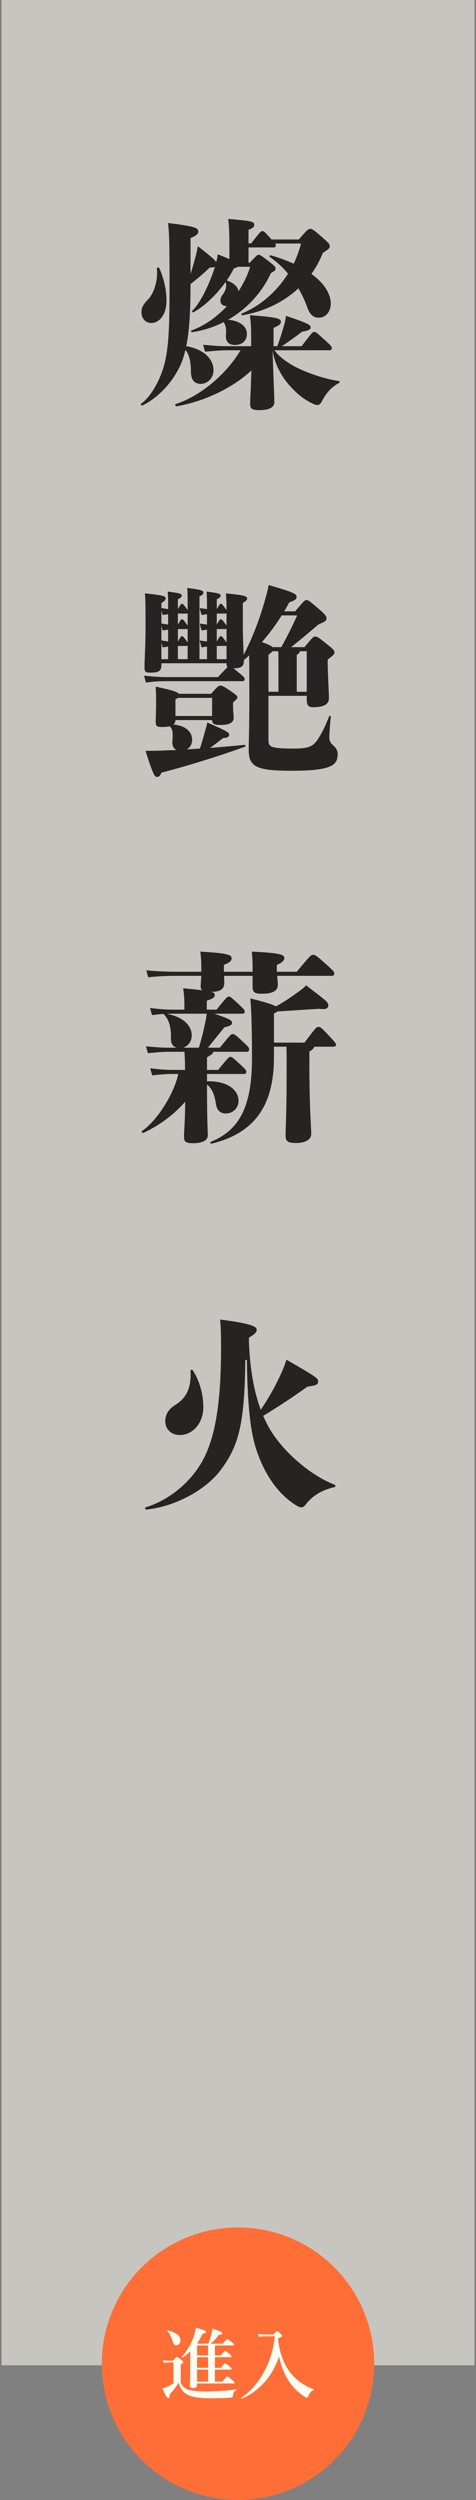
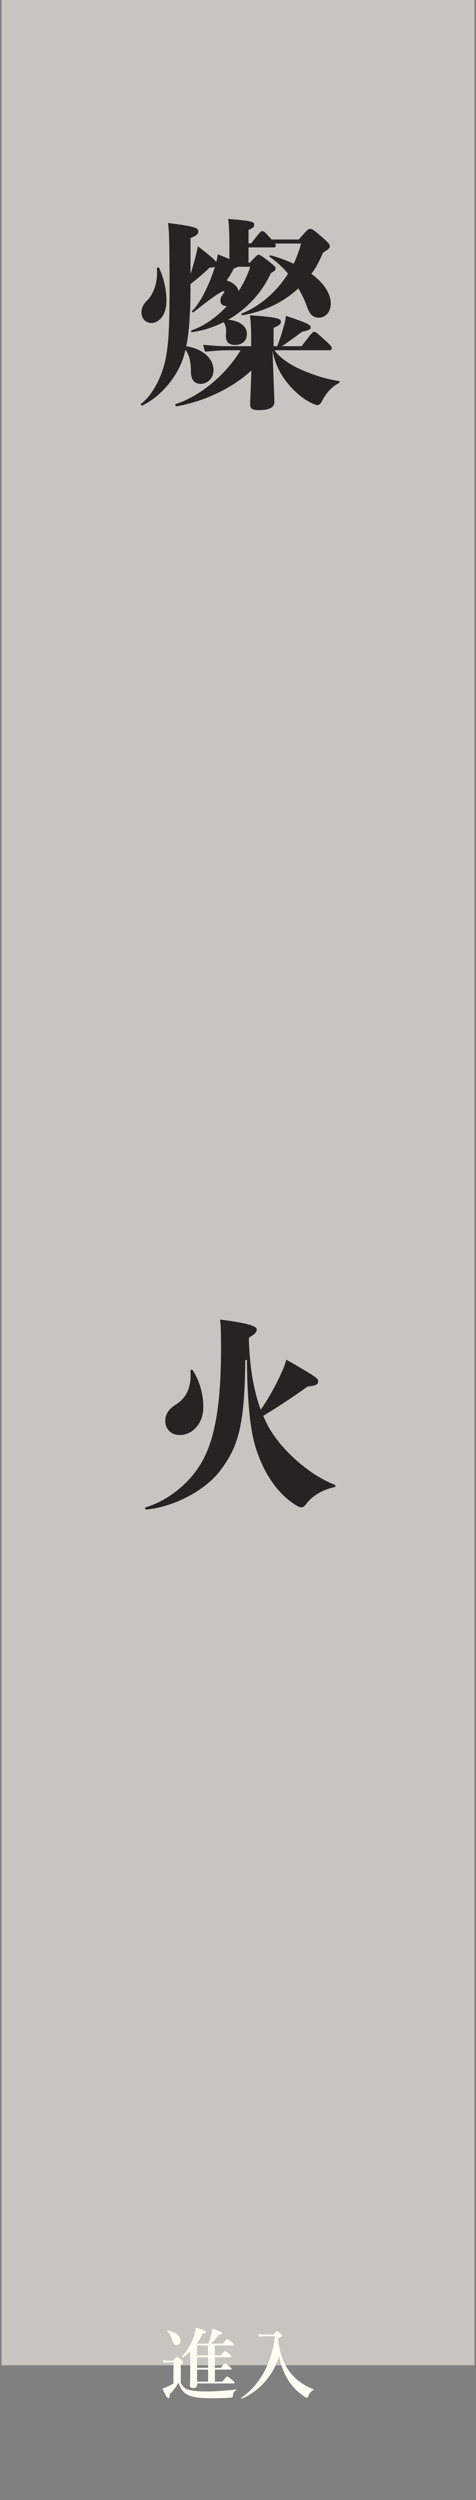
<svg xmlns="http://www.w3.org/2000/svg" width="152px" height="798px" viewBox="0 0 152 798" version="1.1">
  <rect x="0" y="0" width="152" height="798" fill="#808080" stroke="none" />
  <title>Group 2</title>
  <g id="Page-1" stroke="none" stroke-width="1" fill="none" fill-rule="evenodd">
    <g id="Landing" transform="translate(-884, -189)">
      <g id="Group" transform="translate(-0.222, 103)">
        <g id="Group-2" transform="translate(884.722, 86)">
          <rect id="Rectangle" fill-opacity="0.56" fill="#FFFCF2" x="0" y="0" width="151" height="755" />
          <g id="燦艷薪火" transform="translate(44.483, 69.88)" fill="#252422" fill-rule="nonzero">
-             <path d="M3.307,33.215 C5.712,33.215 8.182,30.875 8.182,26 C8.182,22.36 7.077,18.2 5.842,15.665 C5.647,15.34 5.127,15.47 5.127,15.86 C5.452,19.825 4.217,23.725 2.202,25.805 C0.772,27.235 0.187,28.34 0.187,29.77 C0.187,31.85 1.552,33.215 3.307,33.215 Z M27.487,27.82 C24.302,31.265 20.337,34.125 16.242,35.555 C15.852,35.685 16.047,36.205 16.437,36.14 C20.012,35.62 23.327,34.515 26.382,32.955 C27.032,33.735 27.357,34.97 27.162,36.92 C26.967,38.935 27.877,40.235 30.022,40.235 C32.362,40.235 33.857,38.87 33.857,36.725 C33.857,34.125 31.387,32.5 27.877,32.175 C33.857,28.73 38.667,23.53 41.527,17.29 C42.762,16.575 43.022,16.38 43.022,15.86 C43.022,15.34 42.827,15.08 40.747,13.455 C38.212,11.505 37.952,11.44 37.562,11.44 C37.237,11.44 37.042,11.57 34.767,13.975 L34.377,13.975 L34.377,9.1 L42.437,9.1 C42.892,9.1 43.087,8.84 43.087,8.515 C43.087,8.32 43.087,8.19 42.827,7.865 L51.147,7.865 C50.562,10.075 49.782,12.22 48.807,14.3 C46.662,13.325 44.257,12.415 41.527,11.635 C41.137,11.505 40.877,11.96 41.202,12.155 C43.412,13.715 45.362,15.47 46.987,17.485 C43.412,23.14 38.212,27.755 32.297,30.16 C31.907,30.29 32.102,30.81 32.492,30.745 C39.642,29.51 45.752,26.39 50.302,22.165 C51.407,24.05 52.382,26.065 53.097,28.145 C54.007,30.745 55.242,31.525 56.802,31.525 C59.077,31.525 60.637,29.575 60.637,27.04 C60.637,23.92 58.557,20.54 54.462,17.55 C55.957,15.47 57.192,13.195 58.102,10.855 C60.182,9.49 60.312,9.295 60.312,8.71 C60.312,8.125 60.182,7.865 57.907,5.85 C54.917,3.25 54.657,3.185 54.072,3.185 C53.487,3.185 53.227,3.315 50.432,6.565 L41.722,6.565 L41.267,6.045 C39.382,3.965 39.252,3.9 38.797,3.9 C38.342,3.9 38.212,3.965 35.222,7.8 L34.377,7.8 L34.377,3.51 C35.872,2.86 36.197,2.535 36.197,1.885 C36.197,0.845 35.482,0.65 27.877,0 C28.202,2.47 28.267,4.875 28.267,9.555 L28.267,12.805 C27.357,12.415 26.122,11.895 24.562,11.31 C24.432,12.155 24.302,13 24.042,13.78 C23.652,13.065 22.352,11.96 18.192,8.71 C17.932,10.14 17.737,11.115 17.347,12.48 C16.827,14.3 16.372,16.055 15.852,17.615 L15.852,6.11 C17.997,5.265 18.322,4.68 18.322,4.03 C18.322,2.86 17.412,2.405 8.702,1.3 C9.027,4.745 9.157,6.76 9.157,22.035 C9.157,35.75 8.767,41.145 7.597,46.02 C6.232,51.545 3.112,56.81 0.122,58.955 C-0.203,59.15 0.187,59.735 0.512,59.54 C5.257,57.2 9.937,52.585 12.732,46.475 C13.317,45.11 13.837,43.55 14.227,41.795 C15.462,43.29 15.982,45.63 15.982,48.75 C15.982,51.61 17.347,52.65 19.102,52.65 C21.182,52.65 23.197,50.895 23.197,48.295 C23.197,44.85 20.272,41.6 14.487,40.625 C15.527,35.62 15.852,29.12 15.852,20.8 C18.647,18.59 20.142,17.29 21.962,15.535 C22.807,15.535 23.327,15.405 23.652,15.34 C21.767,21.19 18.972,26.78 16.437,29.315 C16.177,29.575 16.502,29.965 16.827,29.77 C20.012,28.08 23.977,24.44 27.032,20.15 C27.487,21.255 27.227,22.685 26.122,24.18 C25.472,25.025 25.407,25.545 25.407,26.13 C25.407,27.105 26.122,27.82 27.357,27.82 L27.487,27.82 Z M34.897,15.275 C34.117,17.875 32.817,20.54 31.192,23.075 C30.932,21.71 29.827,20.475 27.422,19.63 C28.267,18.395 29.047,17.095 29.697,15.795 C30.347,15.6 30.737,15.47 30.932,15.275 L34.897,15.275 Z M60.247,41.925 C60.767,41.925 60.962,41.665 60.962,41.275 C60.962,40.755 60.832,40.56 58.622,38.545 C56.022,36.205 55.892,36.075 55.372,36.075 C54.852,36.075 54.722,36.14 51.342,40.625 L45.037,40.625 C47.247,39.13 49.327,37.635 51.472,36.01 C53.942,35.555 54.202,35.165 54.202,34.645 C54.202,33.93 53.942,33.475 46.337,30.94 C46.207,32.045 46.012,32.955 45.882,33.41 C45.232,35.685 44.647,37.765 43.542,40.625 L42.372,40.625 L42.372,34.775 C43.867,34.125 44.712,33.67 44.712,32.89 C44.712,31.85 43.997,31.395 34.832,30.745 C35.222,33.8 35.222,36.14 35.222,40.625 L27.747,40.625 C25.667,40.625 23.977,40.56 19.882,40.17 L20.467,42.38 C24.237,42.055 25.797,41.925 27.747,41.925 L31.842,41.925 C26.902,50.115 18.582,56.68 11.172,59.085 C10.782,59.215 11.042,59.865 11.432,59.8 C19.882,58.37 29.242,54.08 35.287,48.36 L35.222,50.375 C35.092,54.665 34.897,57.85 34.897,59.02 C34.897,60.515 35.417,61.035 37.692,61.035 C41.007,61.035 42.632,60.19 42.632,58.435 C42.632,57.395 42.502,54.47 42.372,51.22 L42.047,41.99 C42.697,45.955 44.517,49.92 47.702,53.43 C49.977,55.9 51.862,57.46 54.592,58.825 C55.372,59.215 55.957,59.41 56.412,59.41 C56.997,59.41 57.452,58.89 57.777,58.24 C58.947,56.03 60.507,53.82 63.237,52.39 C63.562,52.195 63.562,51.805 63.172,51.74 C58.817,51.09 53.747,49.4 49.912,47.515 C46.597,45.89 43.932,43.81 42.697,41.925 L60.247,41.925 Z" id="Shape" />
-             <path d="M14.617,169.325 C15.787,168.74 16.372,167.57 16.372,166.205 C16.372,163.93 14.487,161.72 10.392,161.395 C10.782,161.07 11.042,160.615 11.042,159.965 L22.742,159.965 C22.807,161.2 23.392,161.525 25.407,161.525 C28.527,161.525 29.632,160.68 29.632,159.185 C29.632,158.405 29.437,157.105 29.437,155.675 L29.437,154.31 C30.607,153.335 30.802,153.14 30.802,152.685 C30.802,152.295 30.672,152.1 28.527,150.605 C26.122,148.98 25.862,148.98 25.342,148.98 C24.822,148.98 24.627,149.11 22.417,151.58 L12.147,151.58 C11.692,150.995 10.067,150.41 4.737,149.305 C4.867,151.71 4.867,153.335 4.867,154.635 C4.867,156.845 4.737,159.575 4.737,160.29 C4.737,161.85 4.932,162.175 6.687,162.175 C7.662,162.175 8.507,162.11 9.222,161.98 C10.067,162.695 10.327,164.125 10.067,166.595 C9.937,167.895 10.327,169 11.367,169.52 C9.547,169.585 7.792,169.65 6.297,169.715 C4.867,169.78 3.697,169.78 1.487,169.78 C3.697,176.865 4.412,178.1 4.997,178.1 C5.972,178.1 6.102,177.71 6.622,176.735 C15.527,174.46 26.642,170.885 33.207,168.48 C33.597,168.35 33.402,167.83 33.012,167.895 C29.762,168.22 25.992,168.545 22.092,168.87 C23.587,167.765 24.952,166.725 26.187,165.75 C27.682,165.62 28.202,165.295 28.202,164.645 C28.202,163.865 27.292,163.41 21.182,160.745 C21.052,161.72 20.792,162.435 20.597,163.15 C20.077,165.1 19.427,167.375 18.842,169.065 L14.617,169.325 Z M22.742,152.88 L22.742,158.665 L11.042,158.665 L11.042,153.335 C11.367,153.205 11.627,153.01 11.822,152.88 L22.742,152.88 Z M40.747,152.23 L52.967,152.23 L52.967,153.4 C52.967,155.155 53.487,155.87 54.917,155.87 C58.362,155.87 60.052,154.96 60.052,153.01 C60.052,151.385 59.662,144.495 59.662,142.155 L59.662,140.66 C61.612,139.165 61.807,138.97 61.807,138.385 C61.807,137.8 61.677,137.54 59.402,135.72 C56.477,133.38 56.282,133.315 55.632,133.315 C55.112,133.315 54.852,133.51 52.252,136.695 L47.962,136.695 C50.692,134.55 54.007,131.755 56.737,129.415 C59.012,128.505 59.272,128.18 59.272,127.53 C59.272,126.88 59.077,126.425 56.867,124.54 C53.682,121.81 53.487,121.68 52.902,121.68 C52.317,121.68 52.122,121.875 49.262,125.255 L45.752,125.255 C46.337,124.345 46.857,123.37 47.377,122.395 C49.327,121.745 49.717,121.355 49.717,120.575 C49.717,119.73 48.937,119.21 40.812,116.87 C40.487,118.625 40.162,119.73 39.837,120.9 C38.017,127.79 35.092,134.94 32.817,139.1 C32.752,137.085 32.557,133.835 32.557,129.415 L32.557,122.59 C33.662,121.94 33.922,121.55 33.922,121.16 C33.922,120.51 33.532,120.12 27.162,119.535 C27.292,121.095 27.357,122.59 27.357,124.865 L26.837,124.15 C25.927,122.915 25.797,122.85 25.537,122.85 C25.277,122.85 25.212,122.915 24.237,124.54 L24.237,121.42 C25.082,121.03 25.472,120.705 25.472,120.185 C25.472,119.6 24.497,119.405 20.987,118.95 C21.117,120.64 21.117,121.875 21.117,124.54 C20.467,124.475 19.752,124.345 18.777,124.215 L19.362,126.425 L21.117,126.165 L21.117,129.48 C20.467,129.415 19.752,129.285 18.777,129.155 L19.362,131.365 L21.117,131.105 L21.117,134.875 C20.467,134.81 19.752,134.68 18.777,134.55 L19.362,136.76 L21.117,136.5 L21.117,140.53 L18.712,140.53 L18.712,120.51 C19.752,119.99 19.947,119.795 19.947,119.21 C19.947,118.625 19.232,118.365 14.812,117.78 C14.942,119.73 14.942,121.16 14.942,124.865 L14.422,124.15 C13.512,122.915 13.382,122.85 13.122,122.85 C12.862,122.85 12.797,122.915 11.822,124.54 L11.822,121.42 C12.667,121.03 13.057,120.705 13.057,120.185 C13.057,119.6 12.082,119.405 8.572,118.95 C8.702,120.64 8.702,121.875 8.702,124.54 C8.117,124.475 7.402,124.345 6.557,124.215 L6.557,122.59 C7.662,121.94 7.922,121.55 7.922,121.16 C7.922,120.51 7.532,120.12 1.292,119.535 C1.487,121.68 1.487,123.63 1.487,130.585 C1.487,136.175 1.162,140.92 1.162,142.935 C1.162,144.56 1.357,144.82 3.047,144.82 C5.712,144.82 6.557,144.3 6.557,142.415 L6.557,141.83 L27.357,141.83 C27.357,142.48 27.422,142.87 27.682,143.13 C27.227,143.455 26.447,144.3 24.627,146.25 L8.182,146.25 C6.362,146.25 3.957,146.12 1.032,145.795 L1.617,148.005 C4.217,147.615 6.102,147.55 8.182,147.55 L32.427,147.55 C32.882,147.55 33.142,147.355 33.142,146.965 C33.142,146.445 32.947,146.185 30.932,144.56 C30.347,144.04 29.892,143.715 29.567,143.455 C32.102,143.39 32.882,142.87 32.882,141.05 L32.882,140.855 C33.467,140.335 34.052,139.815 34.572,139.295 C34.637,142.74 34.637,148.005 34.637,152.685 C34.637,162.045 34.442,167.18 34.442,169.325 C34.442,174.655 36.392,176.15 47.962,176.15 C60.767,176.15 62.847,174.46 62.847,170.82 C62.847,169.78 62.392,168.935 61.482,168.09 C60.572,167.375 60.182,166.595 60.182,165.555 C60.182,163.93 60.377,162.175 60.637,158.99 C60.637,158.6 60.247,158.405 60.117,158.795 C58.752,162.24 57.712,164.32 56.347,166.335 C54.852,168.545 53.227,169.065 48.547,169.065 C41.202,169.065 40.747,168.415 40.747,166.335 L40.747,152.23 Z M49.912,126.555 C48.287,130.26 46.402,133.835 44.842,136.695 L42.047,136.695 C41.722,136.305 40.812,135.85 38.667,135.07 C40.877,132.535 43.022,129.675 44.972,126.555 L49.912,126.555 Z M49.782,150.93 L49.782,139.165 C50.497,138.71 50.692,138.45 50.757,137.995 L52.967,137.995 L52.967,150.93 L49.782,150.93 Z M40.747,139.1 C41.397,138.645 41.787,138.32 42.047,137.995 L43.867,137.995 C43.932,138.97 43.932,140.075 43.932,140.985 L43.932,150.93 L40.747,150.93 L40.747,139.1 Z M6.557,135.265 L6.947,136.76 L8.702,136.5 L8.702,140.53 L6.557,140.53 L6.557,135.265 Z M6.947,126.425 L8.702,126.165 L8.702,129.48 C8.117,129.415 7.402,129.285 6.557,129.155 L6.557,124.93 L6.947,126.425 Z M14.617,125.97 C14.747,125.97 14.812,125.97 14.942,125.905 L14.942,129.805 L14.422,129.09 C13.512,127.855 13.382,127.79 13.122,127.79 C12.862,127.79 12.797,127.855 11.822,129.48 L11.822,125.97 L14.617,125.97 Z M11.822,136.305 L14.617,136.305 C14.747,136.305 14.812,136.305 14.942,136.24 L14.942,140.53 L11.822,140.53 L11.822,136.305 Z M8.702,134.875 C8.117,134.81 7.402,134.68 6.557,134.55 L6.557,129.87 L6.947,131.365 L8.702,131.105 L8.702,134.875 Z M14.942,135.2 L14.422,134.485 C13.512,133.25 13.382,133.185 13.122,133.185 C12.862,133.185 12.797,133.25 11.822,134.875 L11.822,130.91 L14.617,130.91 C14.747,130.91 14.812,130.91 14.942,130.845 L14.942,135.2 Z M24.237,136.305 L27.032,136.305 C27.162,136.305 27.227,136.305 27.357,136.24 L27.357,140.53 L24.237,140.53 L24.237,136.305 Z M27.032,125.97 C27.162,125.97 27.227,125.97 27.357,125.905 L27.357,129.805 L26.837,129.09 C25.927,127.855 25.797,127.79 25.537,127.79 C25.277,127.79 25.212,127.855 24.237,129.48 L24.237,125.97 L27.032,125.97 Z M24.237,130.91 L27.032,130.91 C27.162,130.91 27.227,130.91 27.357,130.845 L27.357,135.2 L26.837,134.485 C25.927,133.25 25.797,133.185 25.537,133.185 C25.277,133.185 25.212,133.25 24.237,134.875 L24.237,130.91 Z" id="Shape" />
-             <path d="M21.117,272.935 L33.012,272.935 C33.467,272.935 33.662,272.675 33.662,272.22 C33.662,271.765 33.597,271.635 31.582,269.75 C29.242,267.605 29.112,267.475 28.592,267.475 C28.137,267.475 27.942,267.605 24.692,271.635 L21.117,271.635 L21.117,267.605 C22.612,266.76 23.067,266.37 23.132,265.85 L33.792,265.85 C34.247,265.85 34.572,265.59 34.572,265.07 C34.572,264.485 34.377,264.29 31.842,261.95 C30.022,260.26 29.762,260.195 29.242,260.195 C28.787,260.195 28.592,260.39 25.212,264.55 L21.442,264.55 C23.132,262.34 24.757,260.455 26.642,258.05 C28.332,257.66 29.112,257.335 29.112,256.685 C29.112,255.905 28.982,255.58 23.457,253.695 L32.492,253.695 C32.947,253.695 33.142,253.435 33.142,252.98 C33.142,252.525 33.077,252.395 31.062,250.51 C28.722,248.365 28.592,248.235 28.072,248.235 C27.617,248.235 27.422,248.365 24.172,252.395 L21.052,252.395 L21.052,249.535 C23.262,248.82 23.587,248.365 23.587,247.78 C23.587,247.325 23.522,247 22.482,246.74 C25.407,246.675 26.642,245.83 26.642,243.815 C26.642,243.1 26.577,242.385 26.577,241.605 L35.677,241.605 L35.677,245.245 C35.677,246.805 36.392,247.325 38.472,247.325 C42.047,247.325 43.737,246.48 43.737,244.4 C43.737,243.555 43.607,242.645 43.542,241.605 L61.027,241.605 C61.547,241.605 61.742,241.345 61.742,240.89 C61.742,240.305 61.547,240.045 59.142,237.9 C55.957,235.04 55.697,234.91 54.982,234.91 C54.332,234.91 54.137,235.04 49.782,240.305 L43.412,240.305 L43.412,238.095 C45.102,237.51 45.817,236.6 45.817,236.015 C45.817,234.91 45.037,234.325 35.417,233.87 C35.677,236.08 35.677,237.705 35.677,240.305 L26.512,240.305 L26.512,238.095 C28.202,237.51 28.982,236.86 28.982,236.015 C28.982,234.91 27.877,234.39 18.972,233.87 C19.297,236.015 19.297,237.64 19.297,240.305 L12.277,240.305 C8.832,240.305 5.842,240.24 1.747,239.85 L2.332,242.06 C6.102,241.67 8.962,241.605 12.277,241.605 L19.297,241.605 C19.232,242.97 19.102,244.205 19.102,245.05 C19.102,245.57 19.232,245.96 19.622,246.22 C18.127,246.025 16.177,245.83 13.512,245.57 C13.902,248.43 13.902,249.665 13.902,251.745 L13.902,252.395 L10.197,252.395 C8.312,252.395 5.972,252.265 2.917,251.875 L3.567,254.15 C4.997,253.955 6.167,253.825 7.207,253.76 C8.767,255.255 9.742,257.66 9.612,261.69 C9.547,262.99 10.132,264.16 11.432,264.55 L8.832,264.55 C6.947,264.55 4.737,264.42 1.617,264.095 L2.267,266.305 C5.257,265.98 7.337,265.85 8.832,265.85 L13.902,265.85 C14.097,268.32 14.097,269.165 14.097,271.635 L10.262,271.635 C8.377,271.635 6.037,271.505 2.982,271.115 L3.632,273.39 C6.622,273 8.767,272.935 10.262,272.935 L11.952,272.935 C10.652,278.98 5.452,287.625 0.382,291.135 C0.057,291.33 0.512,291.85 0.837,291.72 C5.907,289.38 10.587,285.87 14.162,281.775 L14.097,285.155 C14.032,288.535 13.772,291.72 13.772,292.955 C13.772,294.515 14.227,295.035 16.632,295.035 C19.427,295.035 21.377,294.255 21.377,292.5 C21.377,291.33 21.117,288.405 21.117,276.315 C22.807,277.615 23.587,279.825 23.977,282.555 C24.302,284.7 25.537,285.545 27.097,285.545 C29.437,285.545 31.192,283.79 31.192,281.45 C31.192,278.46 28.202,275.08 21.117,275.275 L21.117,272.935 Z M21.052,253.695 C20.922,254.54 20.792,255.515 20.532,256.62 C19.947,259.35 19.492,261.365 18.517,264.55 L13.447,264.55 C15.137,264.095 16.242,262.47 16.242,260.585 C16.242,257.79 13.902,254.8 8.377,253.76 C9.092,253.695 9.677,253.695 10.197,253.695 L21.052,253.695 Z M42.502,262.925 L42.502,253.63 C43.022,253.435 43.347,253.175 43.542,252.98 C48.872,252.655 51.407,252.46 56.997,252.135 C59.077,252.46 59.857,251.94 59.857,251.095 C59.857,249.99 59.337,249.665 52.772,244.66 C52.187,245.245 51.472,245.895 49.522,247.26 C47.182,248.95 45.687,249.925 43.152,251.355 C41.982,250.705 39.447,249.925 34.962,248.82 C35.222,251.81 35.482,256.88 35.482,267.8 C35.482,282.75 31.842,290.745 22.352,294.58 C21.962,294.71 22.222,295.23 22.612,295.165 C36.977,291.655 42.502,282.295 42.502,267.475 L42.502,264.225 L46.467,264.225 C46.597,266.76 46.532,270.92 46.532,276.315 C46.532,283.725 46.207,290.68 46.207,292.5 C46.207,294.45 46.922,294.97 49.587,294.97 C52.252,294.97 54.397,293.995 54.397,292.11 C54.397,289.9 53.812,283.595 53.812,270.14 L53.812,265.785 C54.722,265.265 55.242,264.745 55.372,264.225 L61.222,264.225 C62.067,264.225 62.327,264.03 62.327,263.64 C62.327,263.25 62.067,262.86 60.182,260.845 C57.582,258.05 57.322,257.92 56.672,257.92 C56.087,257.92 55.957,257.985 52.252,262.925 L42.502,262.925 Z" id="Shape" />
+             <path d="M3.307,33.215 C5.712,33.215 8.182,30.875 8.182,26 C8.182,22.36 7.077,18.2 5.842,15.665 C5.647,15.34 5.127,15.47 5.127,15.86 C5.452,19.825 4.217,23.725 2.202,25.805 C0.772,27.235 0.187,28.34 0.187,29.77 C0.187,31.85 1.552,33.215 3.307,33.215 Z M27.487,27.82 C24.302,31.265 20.337,34.125 16.242,35.555 C15.852,35.685 16.047,36.205 16.437,36.14 C20.012,35.62 23.327,34.515 26.382,32.955 C27.032,33.735 27.357,34.97 27.162,36.92 C26.967,38.935 27.877,40.235 30.022,40.235 C32.362,40.235 33.857,38.87 33.857,36.725 C33.857,34.125 31.387,32.5 27.877,32.175 C33.857,28.73 38.667,23.53 41.527,17.29 C42.762,16.575 43.022,16.38 43.022,15.86 C43.022,15.34 42.827,15.08 40.747,13.455 C38.212,11.505 37.952,11.44 37.562,11.44 C37.237,11.44 37.042,11.57 34.767,13.975 L34.377,13.975 L34.377,9.1 L42.437,9.1 C42.892,9.1 43.087,8.84 43.087,8.515 C43.087,8.32 43.087,8.19 42.827,7.865 L51.147,7.865 C50.562,10.075 49.782,12.22 48.807,14.3 C46.662,13.325 44.257,12.415 41.527,11.635 C41.137,11.505 40.877,11.96 41.202,12.155 C43.412,13.715 45.362,15.47 46.987,17.485 C43.412,23.14 38.212,27.755 32.297,30.16 C31.907,30.29 32.102,30.81 32.492,30.745 C39.642,29.51 45.752,26.39 50.302,22.165 C51.407,24.05 52.382,26.065 53.097,28.145 C54.007,30.745 55.242,31.525 56.802,31.525 C59.077,31.525 60.637,29.575 60.637,27.04 C60.637,23.92 58.557,20.54 54.462,17.55 C55.957,15.47 57.192,13.195 58.102,10.855 C60.182,9.49 60.312,9.295 60.312,8.71 C60.312,8.125 60.182,7.865 57.907,5.85 C54.917,3.25 54.657,3.185 54.072,3.185 C53.487,3.185 53.227,3.315 50.432,6.565 L41.722,6.565 L41.267,6.045 C39.382,3.965 39.252,3.9 38.797,3.9 C38.342,3.9 38.212,3.965 35.222,7.8 L34.377,7.8 L34.377,3.51 C35.872,2.86 36.197,2.535 36.197,1.885 C36.197,0.845 35.482,0.65 27.877,0 C28.202,2.47 28.267,4.875 28.267,9.555 L28.267,12.805 C27.357,12.415 26.122,11.895 24.562,11.31 C24.432,12.155 24.302,13 24.042,13.78 C23.652,13.065 22.352,11.96 18.192,8.71 C17.932,10.14 17.737,11.115 17.347,12.48 C16.827,14.3 16.372,16.055 15.852,17.615 L15.852,6.11 C17.997,5.265 18.322,4.68 18.322,4.03 C18.322,2.86 17.412,2.405 8.702,1.3 C9.027,4.745 9.157,6.76 9.157,22.035 C9.157,35.75 8.767,41.145 7.597,46.02 C6.232,51.545 3.112,56.81 0.122,58.955 C-0.203,59.15 0.187,59.735 0.512,59.54 C5.257,57.2 9.937,52.585 12.732,46.475 C13.317,45.11 13.837,43.55 14.227,41.795 C15.462,43.29 15.982,45.63 15.982,48.75 C15.982,51.61 17.347,52.65 19.102,52.65 C21.182,52.65 23.197,50.895 23.197,48.295 C23.197,44.85 20.272,41.6 14.487,40.625 C15.527,35.62 15.852,29.12 15.852,20.8 C18.647,18.59 20.142,17.29 21.962,15.535 C22.807,15.535 23.327,15.405 23.652,15.34 C21.767,21.19 18.972,26.78 16.437,29.315 C16.177,29.575 16.502,29.965 16.827,29.77 C27.487,21.255 27.227,22.685 26.122,24.18 C25.472,25.025 25.407,25.545 25.407,26.13 C25.407,27.105 26.122,27.82 27.357,27.82 L27.487,27.82 Z M34.897,15.275 C34.117,17.875 32.817,20.54 31.192,23.075 C30.932,21.71 29.827,20.475 27.422,19.63 C28.267,18.395 29.047,17.095 29.697,15.795 C30.347,15.6 30.737,15.47 30.932,15.275 L34.897,15.275 Z M60.247,41.925 C60.767,41.925 60.962,41.665 60.962,41.275 C60.962,40.755 60.832,40.56 58.622,38.545 C56.022,36.205 55.892,36.075 55.372,36.075 C54.852,36.075 54.722,36.14 51.342,40.625 L45.037,40.625 C47.247,39.13 49.327,37.635 51.472,36.01 C53.942,35.555 54.202,35.165 54.202,34.645 C54.202,33.93 53.942,33.475 46.337,30.94 C46.207,32.045 46.012,32.955 45.882,33.41 C45.232,35.685 44.647,37.765 43.542,40.625 L42.372,40.625 L42.372,34.775 C43.867,34.125 44.712,33.67 44.712,32.89 C44.712,31.85 43.997,31.395 34.832,30.745 C35.222,33.8 35.222,36.14 35.222,40.625 L27.747,40.625 C25.667,40.625 23.977,40.56 19.882,40.17 L20.467,42.38 C24.237,42.055 25.797,41.925 27.747,41.925 L31.842,41.925 C26.902,50.115 18.582,56.68 11.172,59.085 C10.782,59.215 11.042,59.865 11.432,59.8 C19.882,58.37 29.242,54.08 35.287,48.36 L35.222,50.375 C35.092,54.665 34.897,57.85 34.897,59.02 C34.897,60.515 35.417,61.035 37.692,61.035 C41.007,61.035 42.632,60.19 42.632,58.435 C42.632,57.395 42.502,54.47 42.372,51.22 L42.047,41.99 C42.697,45.955 44.517,49.92 47.702,53.43 C49.977,55.9 51.862,57.46 54.592,58.825 C55.372,59.215 55.957,59.41 56.412,59.41 C56.997,59.41 57.452,58.89 57.777,58.24 C58.947,56.03 60.507,53.82 63.237,52.39 C63.562,52.195 63.562,51.805 63.172,51.74 C58.817,51.09 53.747,49.4 49.912,47.515 C46.597,45.89 43.932,43.81 42.697,41.925 L60.247,41.925 Z" id="Shape" />
            <path d="M12.472,388.18 C16.372,388.18 19.947,384.605 19.947,379.275 C19.947,375.18 18.712,370.76 16.567,367.51 C16.372,367.185 15.852,367.315 15.852,367.705 C16.112,372.255 15.072,376.025 11.107,378.495 C9.027,379.795 7.792,381.42 7.792,383.76 C7.792,385.905 9.287,388.18 12.472,388.18 Z M34.507,357.11 C36.522,355.875 36.977,355.42 36.977,354.445 C36.977,353.665 35.352,352.56 25.277,351.325 C25.537,353.21 25.602,355.875 25.602,360.49 C25.602,379.145 23.457,389.285 19.882,396.045 C16.047,403.26 8.962,408.98 1.552,411.255 C1.162,411.385 1.357,412.035 1.747,411.97 C10.912,411.06 20.597,405.73 25.277,399.62 C31.192,391.885 33.142,384.865 33.337,364.325 L33.857,364.13 C34.052,380.38 35.222,387.855 36.912,392.99 C39.512,400.725 43.607,406.705 49.132,410.345 C49.977,410.865 50.627,411.255 51.147,411.255 C51.797,411.255 52.122,411.06 52.967,409.955 C55.047,407.355 58.232,405.6 61.807,404.82 C62.197,404.755 62.262,404.17 61.872,404.04 C53.682,400.92 44.127,392.405 40.227,384.54 C39.837,383.76 39.447,382.915 39.057,382.07 C44.322,378.885 48.872,375.83 53.227,372.71 C56.152,372.385 56.607,371.995 56.607,371.085 C56.607,370.11 56.412,369.85 46.467,364.13 C45.947,365.82 45.557,366.86 45.167,367.705 C43.542,371.41 41.137,375.96 38.277,380.12 C36.132,374.27 34.832,367.185 34.507,358.41 L34.507,357.11 Z" id="Shape" />
          </g>
-           <circle id="Oval" fill="#FF6E37" cx="75.5" cy="754.5" r="43.5" />
          <g id="進入" transform="translate(51.375, 743)" fill="#FFFCF2" fill-rule="nonzero">
            <path d="M11.05,17.8 L22.7,17.8 C22.95,17.8 23.025,17.725 23.025,17.55 C23.025,17.375 22.825,17.15 22.325,16.75 C21.175,15.8 20.9,15.6 20.675,15.6 C20.5,15.6 20.2,15.8 19.15,17.225 L16.75,17.225 L16.75,13.375 L21.75,13.375 C22,13.375 22.075,13.3 22.075,13.125 C22.075,12.95 21.875,12.725 21.475,12.4 C20.525,11.625 20.25,11.425 20.025,11.425 C19.85,11.425 19.55,11.625 18.7,12.8 L16.75,12.8 L16.75,9.425 L21.725,9.425 C21.975,9.425 22.05,9.35 22.05,9.175 C22.05,9 21.85,8.775 21.425,8.425 C20.475,7.675 20.2,7.475 19.975,7.475 C19.8,7.475 19.5,7.675 18.65,8.85 L16.75,8.85 L16.75,5.675 L22.525,5.675 C22.775,5.675 22.85,5.6 22.85,5.425 C22.85,5.25 22.65,5.025 22.2,4.675 C21.2,3.875 20.925,3.675 20.7,3.675 C20.525,3.675 20.225,3.875 19.3,5.1 L15.375,5.1 C16.325,4.35 17.15,3.45 17.975,2.3 C18.825,2.2 19.1,2.075 19.1,1.75 C19.1,1.45 18.15,1 15.95,0.3 C15.875,0.9 15.75,1.525 15.6,2.175 C15.375,3.075 15.05,4.05 14.65,5.1 L11,5.1 C11.675,4.15 12.25,3.125 12.8,1.95 C13.45,1.85 13.85,1.675 13.85,1.35 C13.85,0.925 13.475,0.8 10.675,0 C10.55,0.95 10.325,1.95 9.95,2.975 C9.175,5.125 7.95,7.25 6.25,9.275 C6.175,9.375 6.375,9.575 6.475,9.5 C7.375,8.875 8.15,8.25 8.875,7.575 L8.875,12.45 C8.875,16.05 8.775,17.85 8.775,18.45 C8.775,19.025 9.05,19.25 9.775,19.25 C10.625,19.25 11.05,19 11.05,18.375 L11.05,17.8 Z M11.05,8.85 L11.05,5.675 L14.575,5.675 L14.575,8.85 L11.05,8.85 Z M11.05,9.425 L14.575,9.425 L14.575,12.8 L11.05,12.8 L11.05,9.425 Z M11.05,13.375 L14.575,13.375 L14.575,17.225 L11.05,17.225 L11.05,13.375 Z M5.75,4.075 C5.75,2.8 4.675,1.6 1.75,0.875 C1.625,0.85 1.45,1 1.55,1.1 C2.3,1.85 2.875,3.075 3.15,4.025 C3.5,5.275 3.8,5.575 4.375,5.575 C5.25,5.575 5.75,4.925 5.75,4.075 Z M5.85,11.775 C6.525,11.325 6.6,11.2 6.6,10.975 C6.6,10.775 6.45,10.6 6.025,10.25 C5.1,9.525 4.9,9.375 4.65,9.375 C4.45,9.375 4.25,9.525 3.375,10.525 L1.8,10.525 C1.3,10.525 0.8,10.475 0.15,10.3 L0.425,11.3 C0.975,11.15 1.375,11.1 1.8,11.1 L3.525,11.1 L3.525,17.775 C3,18.15 2.35,18.5 1.675,18.8 C1.1,19.05 0.525,19.275 0,19.4 C0.925,21.55 1.475,22.45 1.85,22.45 C2.225,22.45 2.35,22.25 2.275,21.3 C3.65,19.85 4.35,18.925 5.15,17.55 C5.7,19.275 6.425,20.45 7.675,21.2 C9.275,22.2 11.75,22.525 15.85,22.525 C17.65,22.525 20.625,22.475 21.95,22.3 C22.425,22.25 22.475,22.175 22.55,21.4 C22.65,20.65 22.925,20.3 23.525,20 C23.625,19.95 23.625,19.7 23.5,19.725 C19.2,20.2 16.9,20.35 13.9,20.35 C11.325,20.35 9.45,20.15 8.225,19.775 C7.1,19.4 6.6,18.95 5.85,17.675 L5.85,11.775 Z" id="Shape" />
            <path d="M32.375,2.175 C31.5,2.125 31.025,2.075 30.55,1.925 L30.825,2.925 C31.5,2.825 31.875,2.775 32.45,2.75 L35.9,2.75 C35.5,6.625 34.4,10.325 32.725,13.575 C30.85,17.25 28.25,20.3 25.2,22.325 C25.1,22.4 25.25,22.7 25.375,22.65 C31,20.225 35.4,15.175 37.225,9.125 C37.85,11.975 38.65,14.25 40.05,16.55 C41.4,18.725 42.925,20.3 44.9,21.7 C45.45,22.1 45.9,22.35 46.1,22.35 C46.275,22.35 46.4,22.25 46.55,21.875 C46.95,20.9 47.45,20.25 48.2,19.95 C48.325,19.9 48.325,19.725 48.2,19.675 C45.7,18.65 43.675,17.35 42,15.675 C39.1,12.75 37.4,8.575 36.9,3.4 C38.075,2.9 38.175,2.825 38.175,2.575 C38.175,2.375 38.025,2.2 37.725,1.925 C37.025,1.3 36.825,1.15 36.575,1.15 C36.375,1.15 36.175,1.3 35.425,2.175 L32.375,2.175 Z" id="Path" />
          </g>
        </g>
      </g>
    </g>
  </g>
</svg>